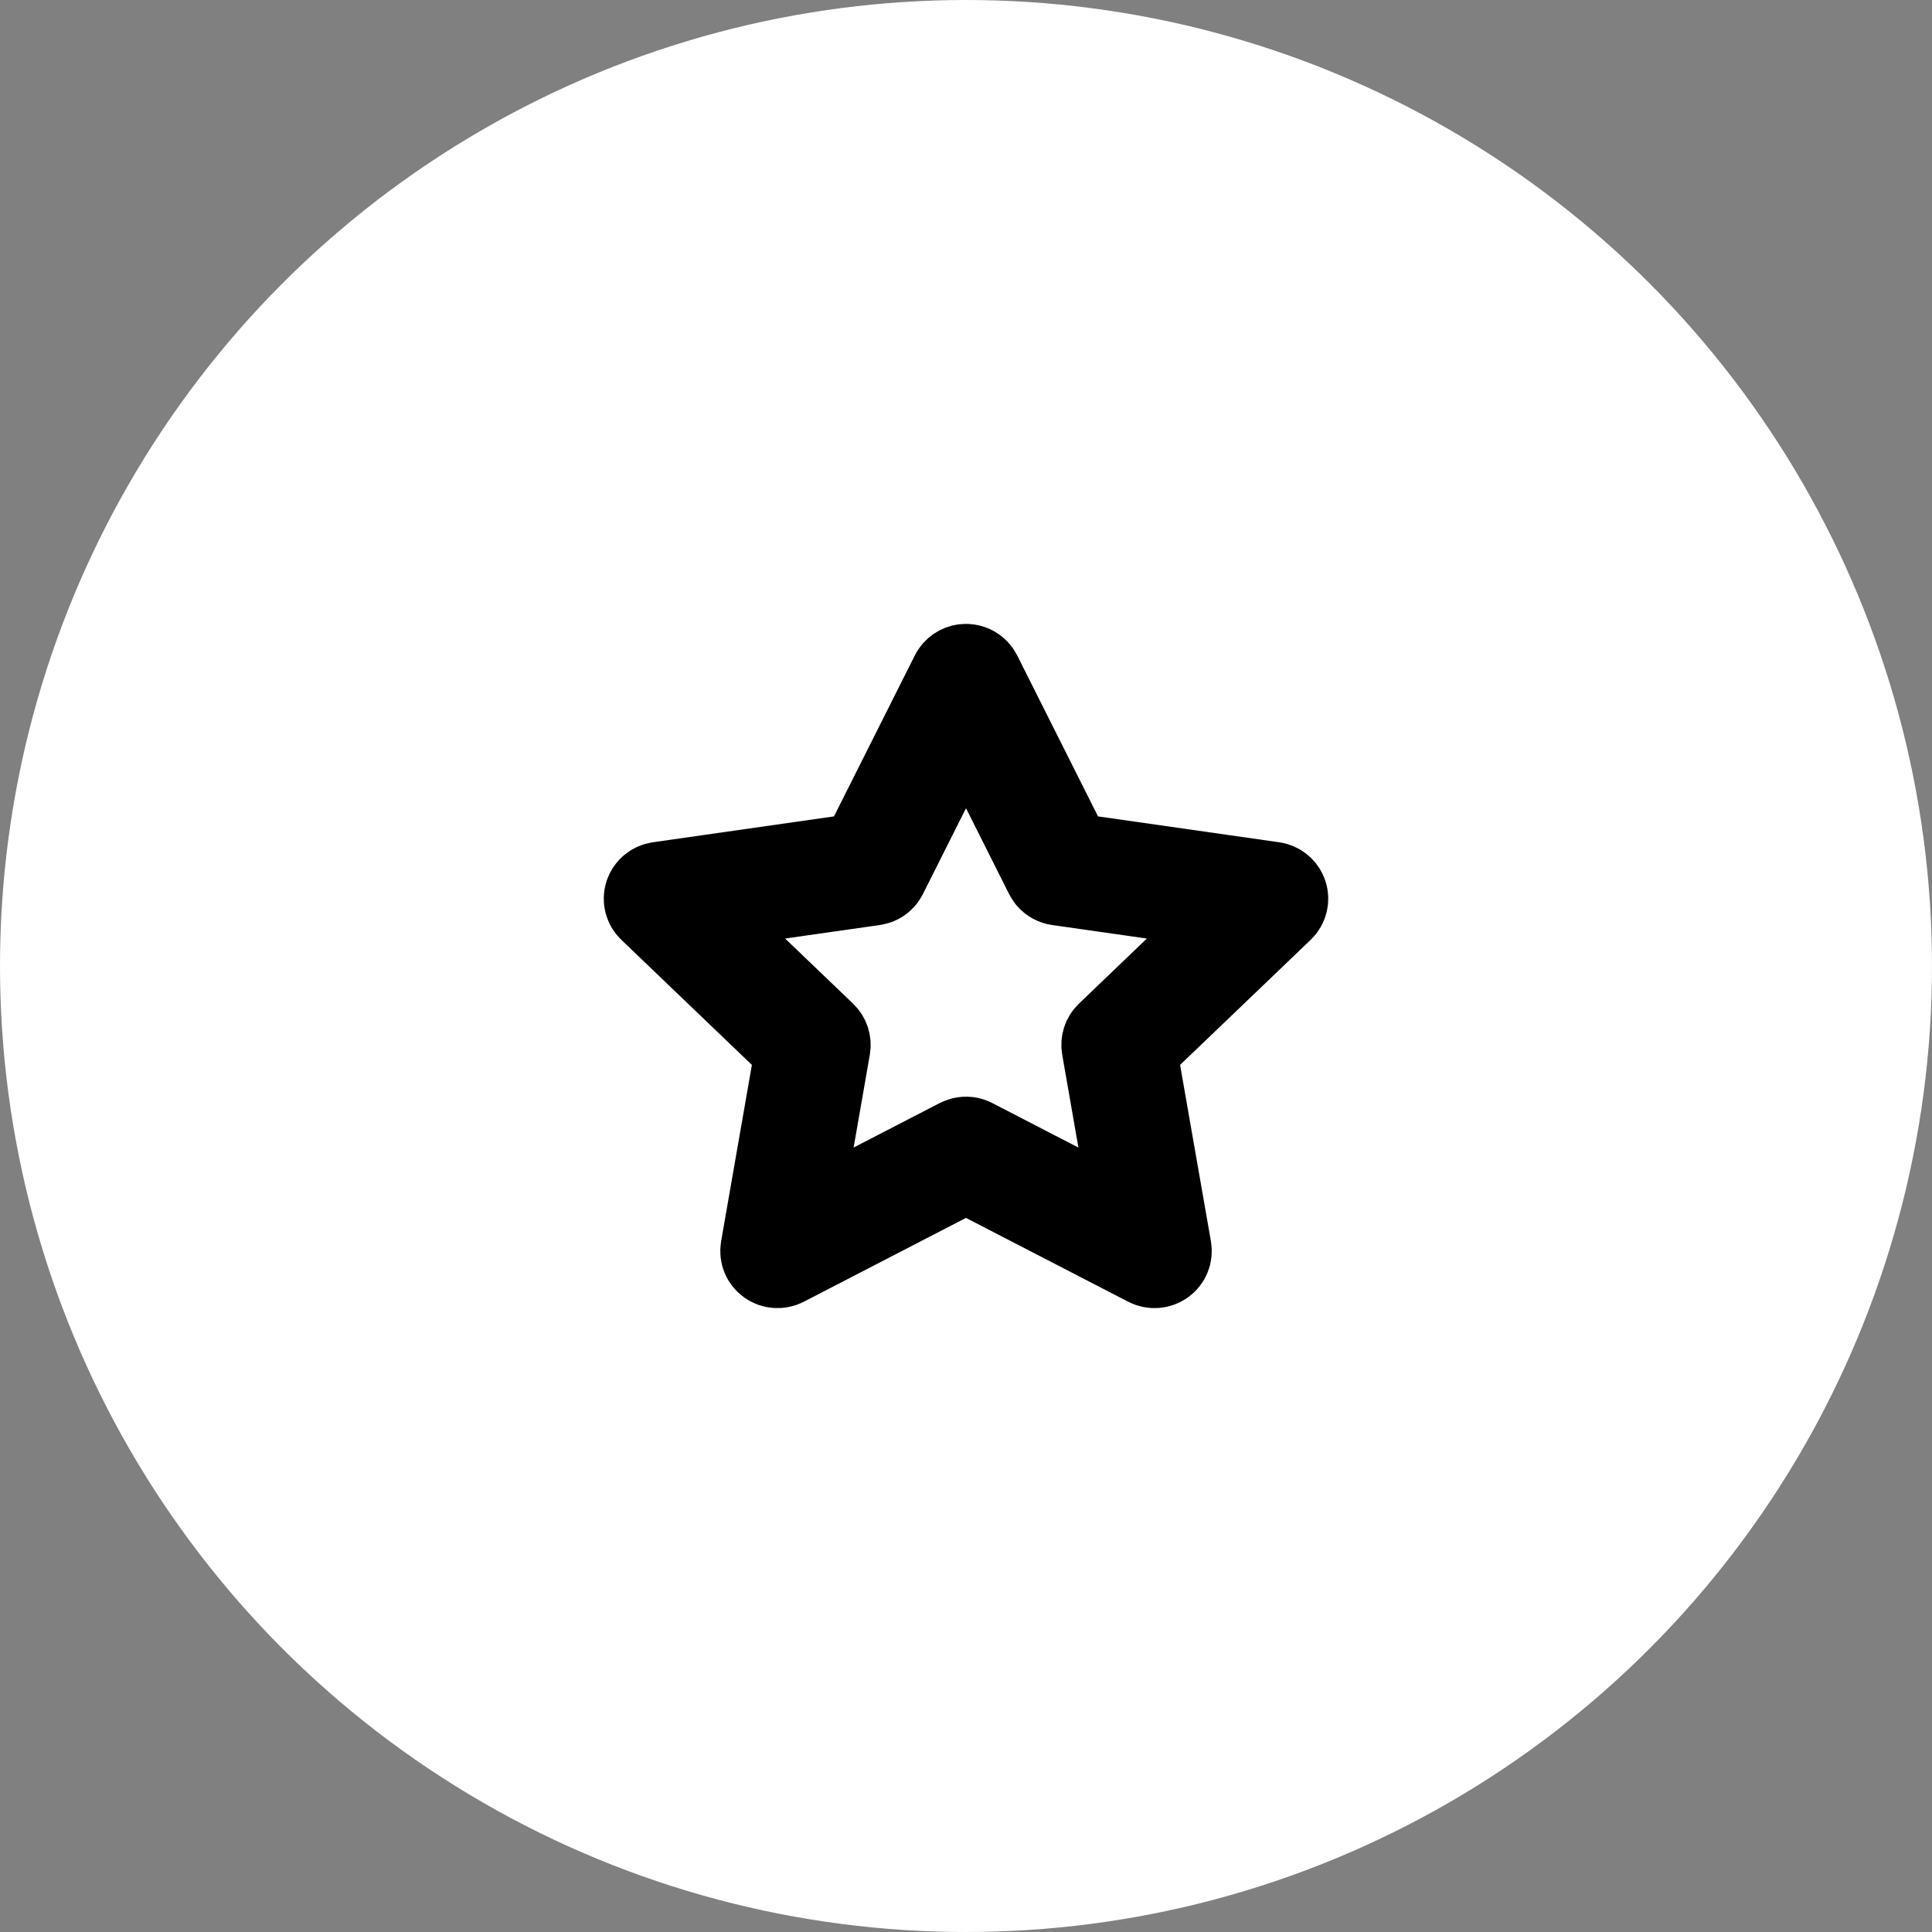
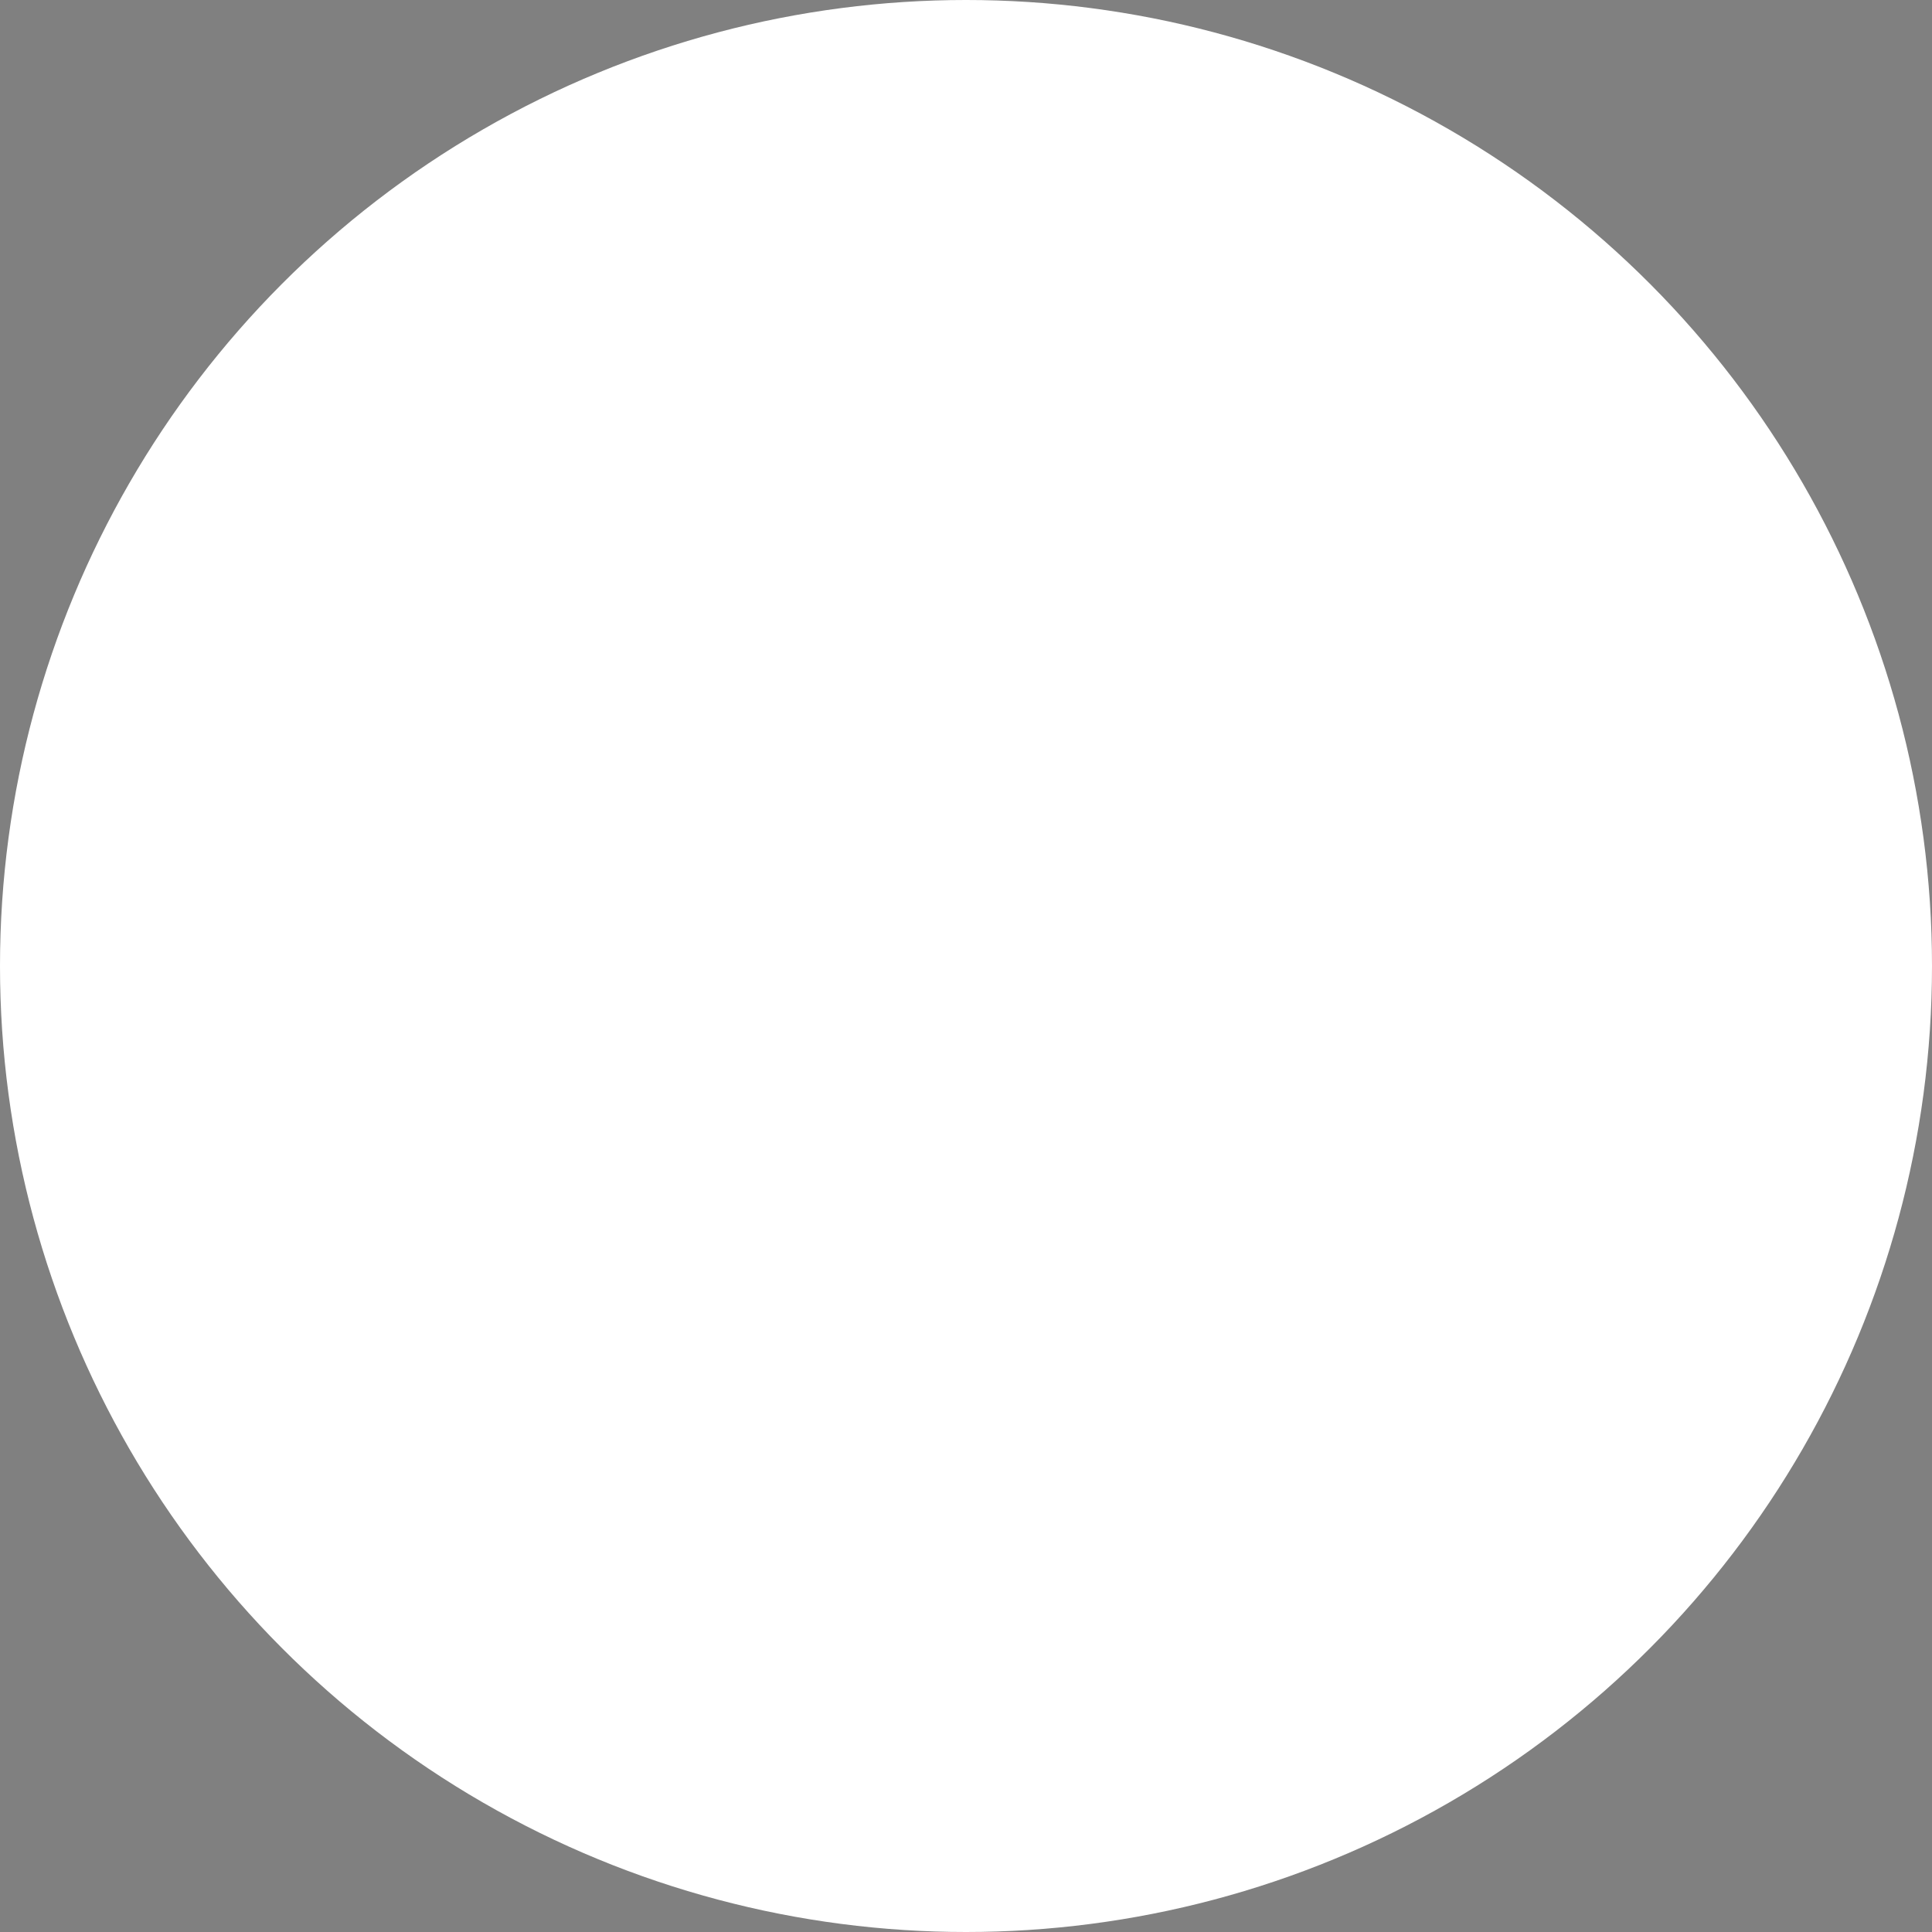
<svg xmlns="http://www.w3.org/2000/svg" width="48" height="48" viewBox="0 0 48 48" fill="none">
  <rect x="0" y="0" width="48" height="48" fill="#808080" stroke="none" />
  <circle cx="24" cy="24" r="24" fill="white" />
-   <path d="M24 16.5C24.16 16.5 24.306 16.59 24.377 16.731L26.621 21.199L31.639 21.916L31.698 21.928C31.83 21.966 31.936 22.067 31.98 22.2C32.029 22.351 31.987 22.517 31.872 22.627L28.242 26.104L29.1 31.012C29.127 31.169 29.062 31.327 28.933 31.42C28.803 31.513 28.631 31.526 28.489 31.453L24 29.133L19.511 31.453C19.369 31.526 19.197 31.513 19.068 31.42C18.939 31.327 18.874 31.169 18.901 31.012L19.757 26.104L16.128 22.627C16.013 22.517 15.971 22.351 16.02 22.2C16.07 22.049 16.202 21.939 16.361 21.916L21.379 21.199L23.623 16.731L23.653 16.681C23.731 16.569 23.86 16.5 24 16.5ZM22.035 21.765C21.989 21.857 21.911 21.928 21.817 21.966L21.718 21.992L17.33 22.618L20.503 25.658C20.603 25.754 20.649 25.893 20.626 26.029L19.876 30.324L23.805 28.294L23.901 28.259C23.998 28.235 24.103 28.246 24.195 28.294L28.124 30.324L27.375 26.029C27.351 25.893 27.397 25.754 27.497 25.658L30.669 22.618L26.282 21.992C26.179 21.978 26.087 21.926 26.021 21.85L25.965 21.765L24 17.852L22.035 21.765Z" fill="#111112" stroke="black" stroke-width="2" stroke-linecap="round" stroke-linejoin="round" />
</svg>